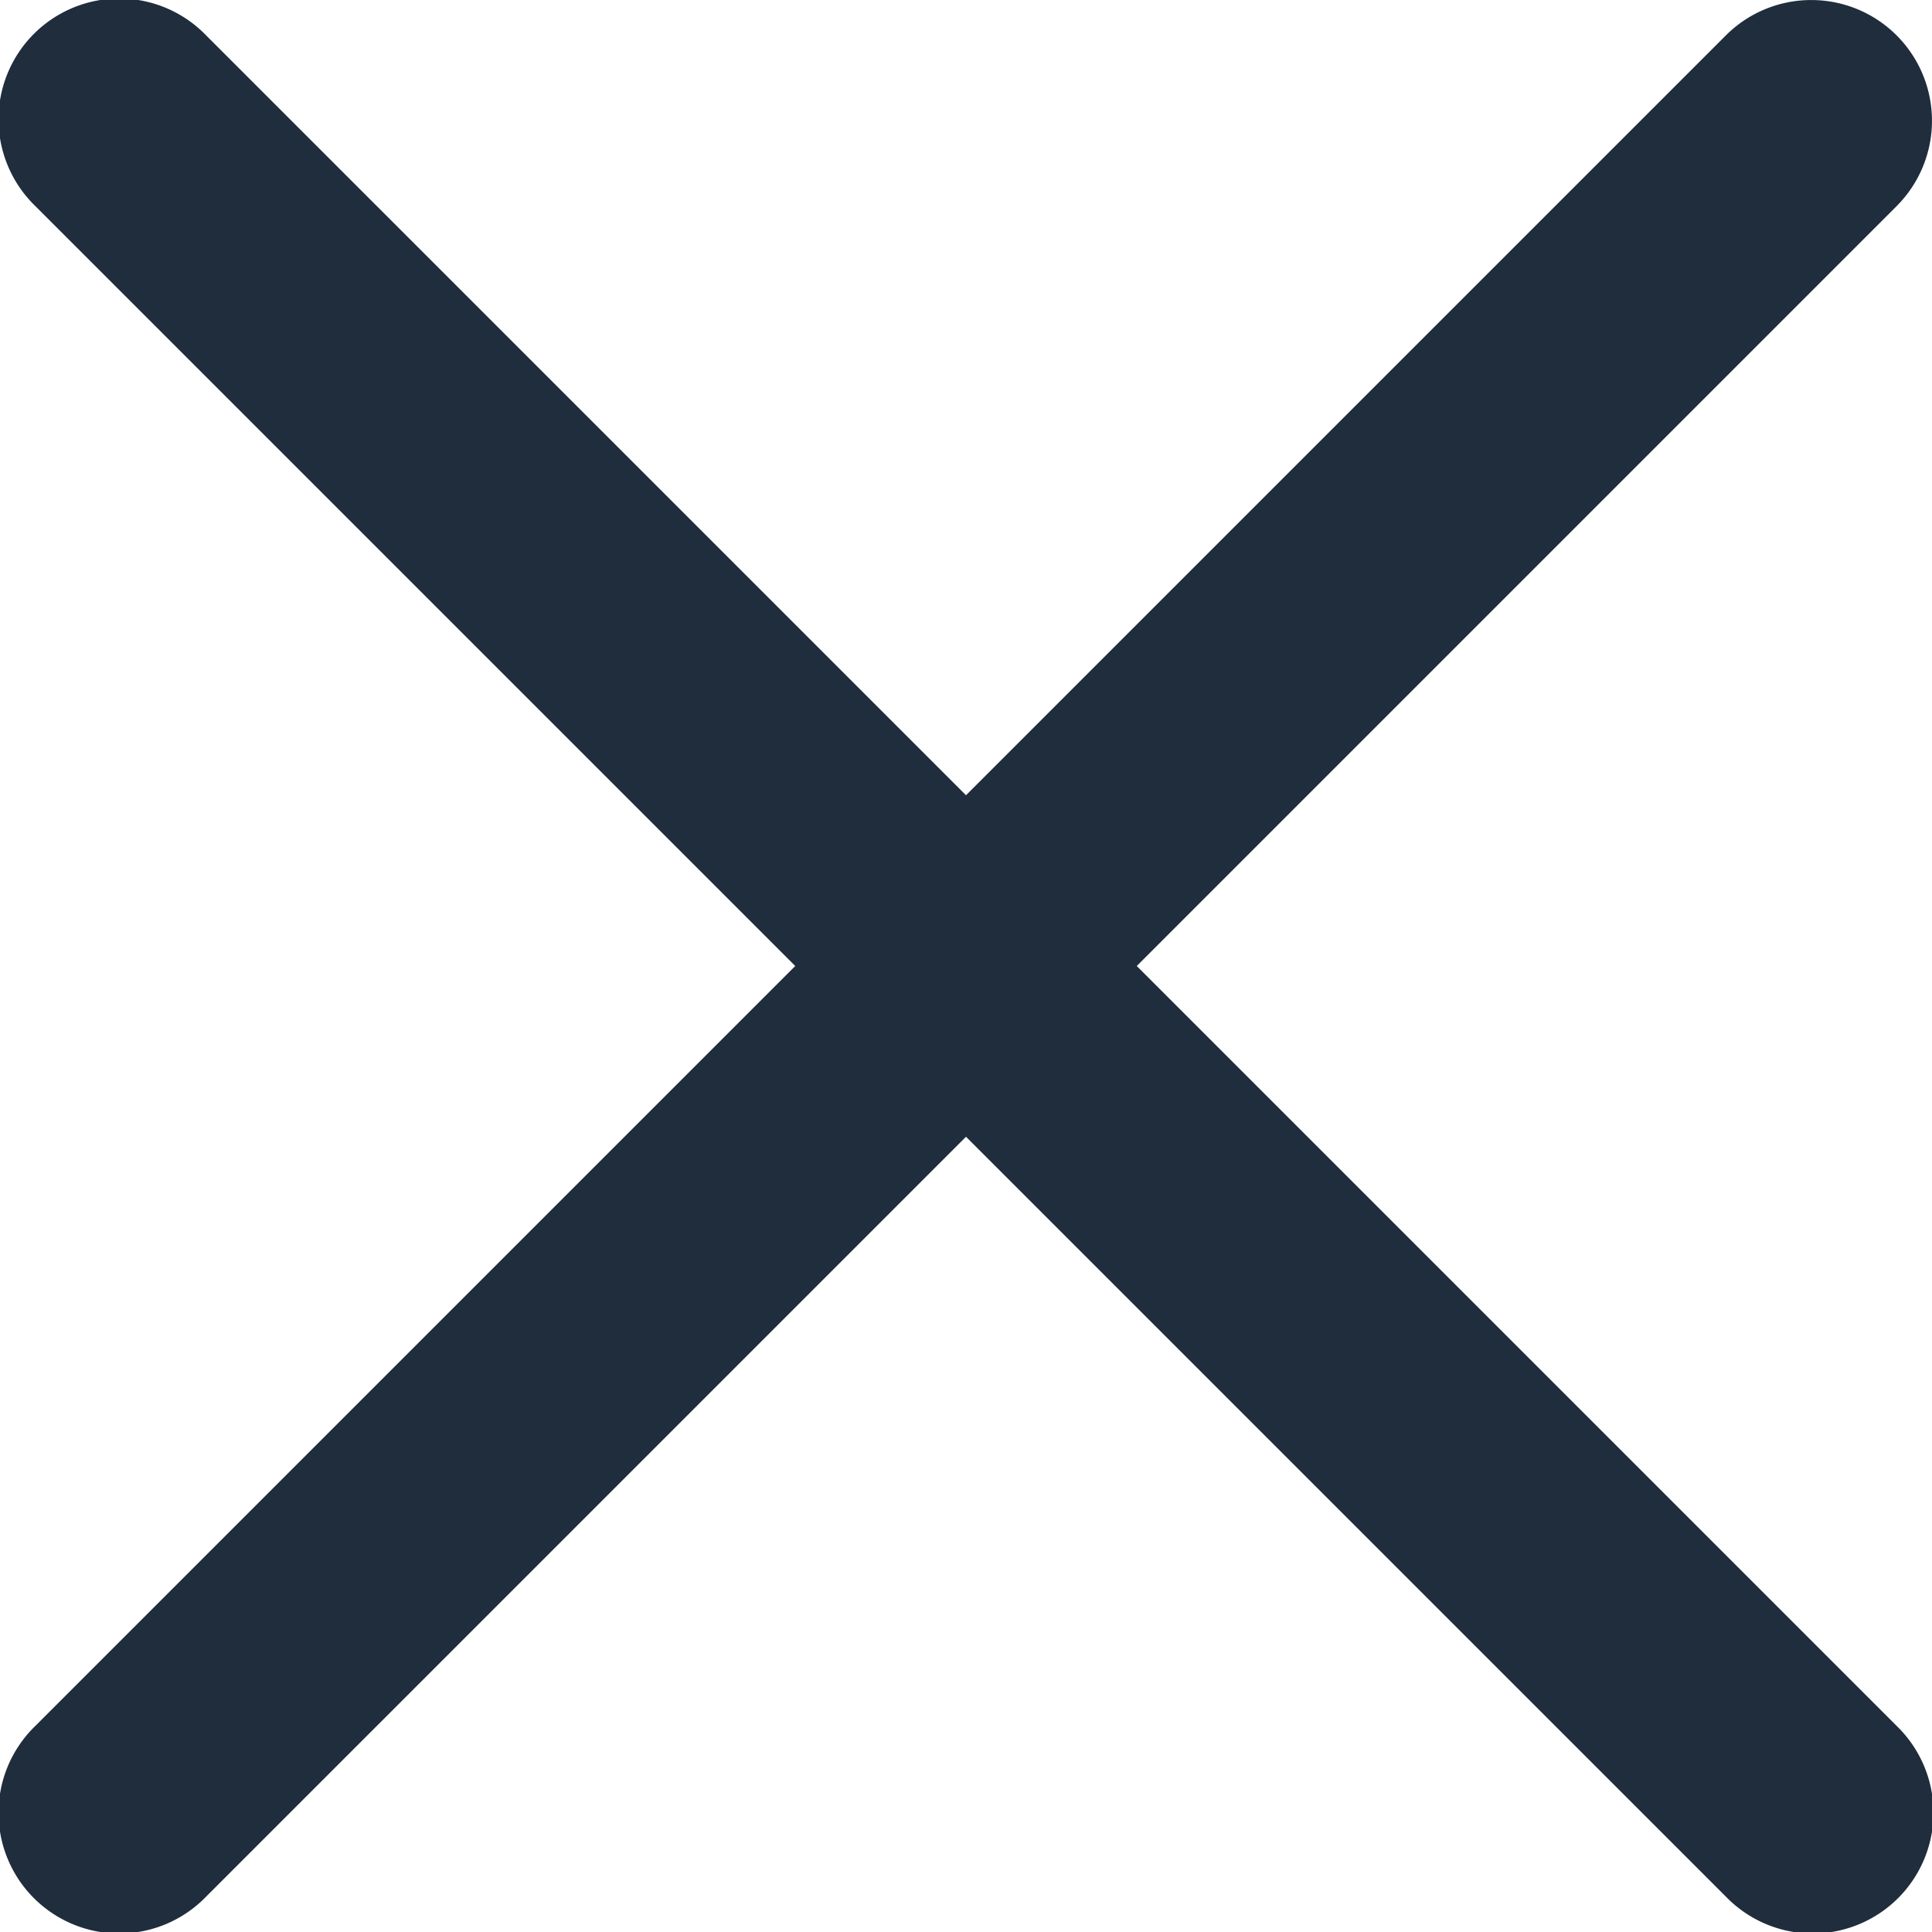
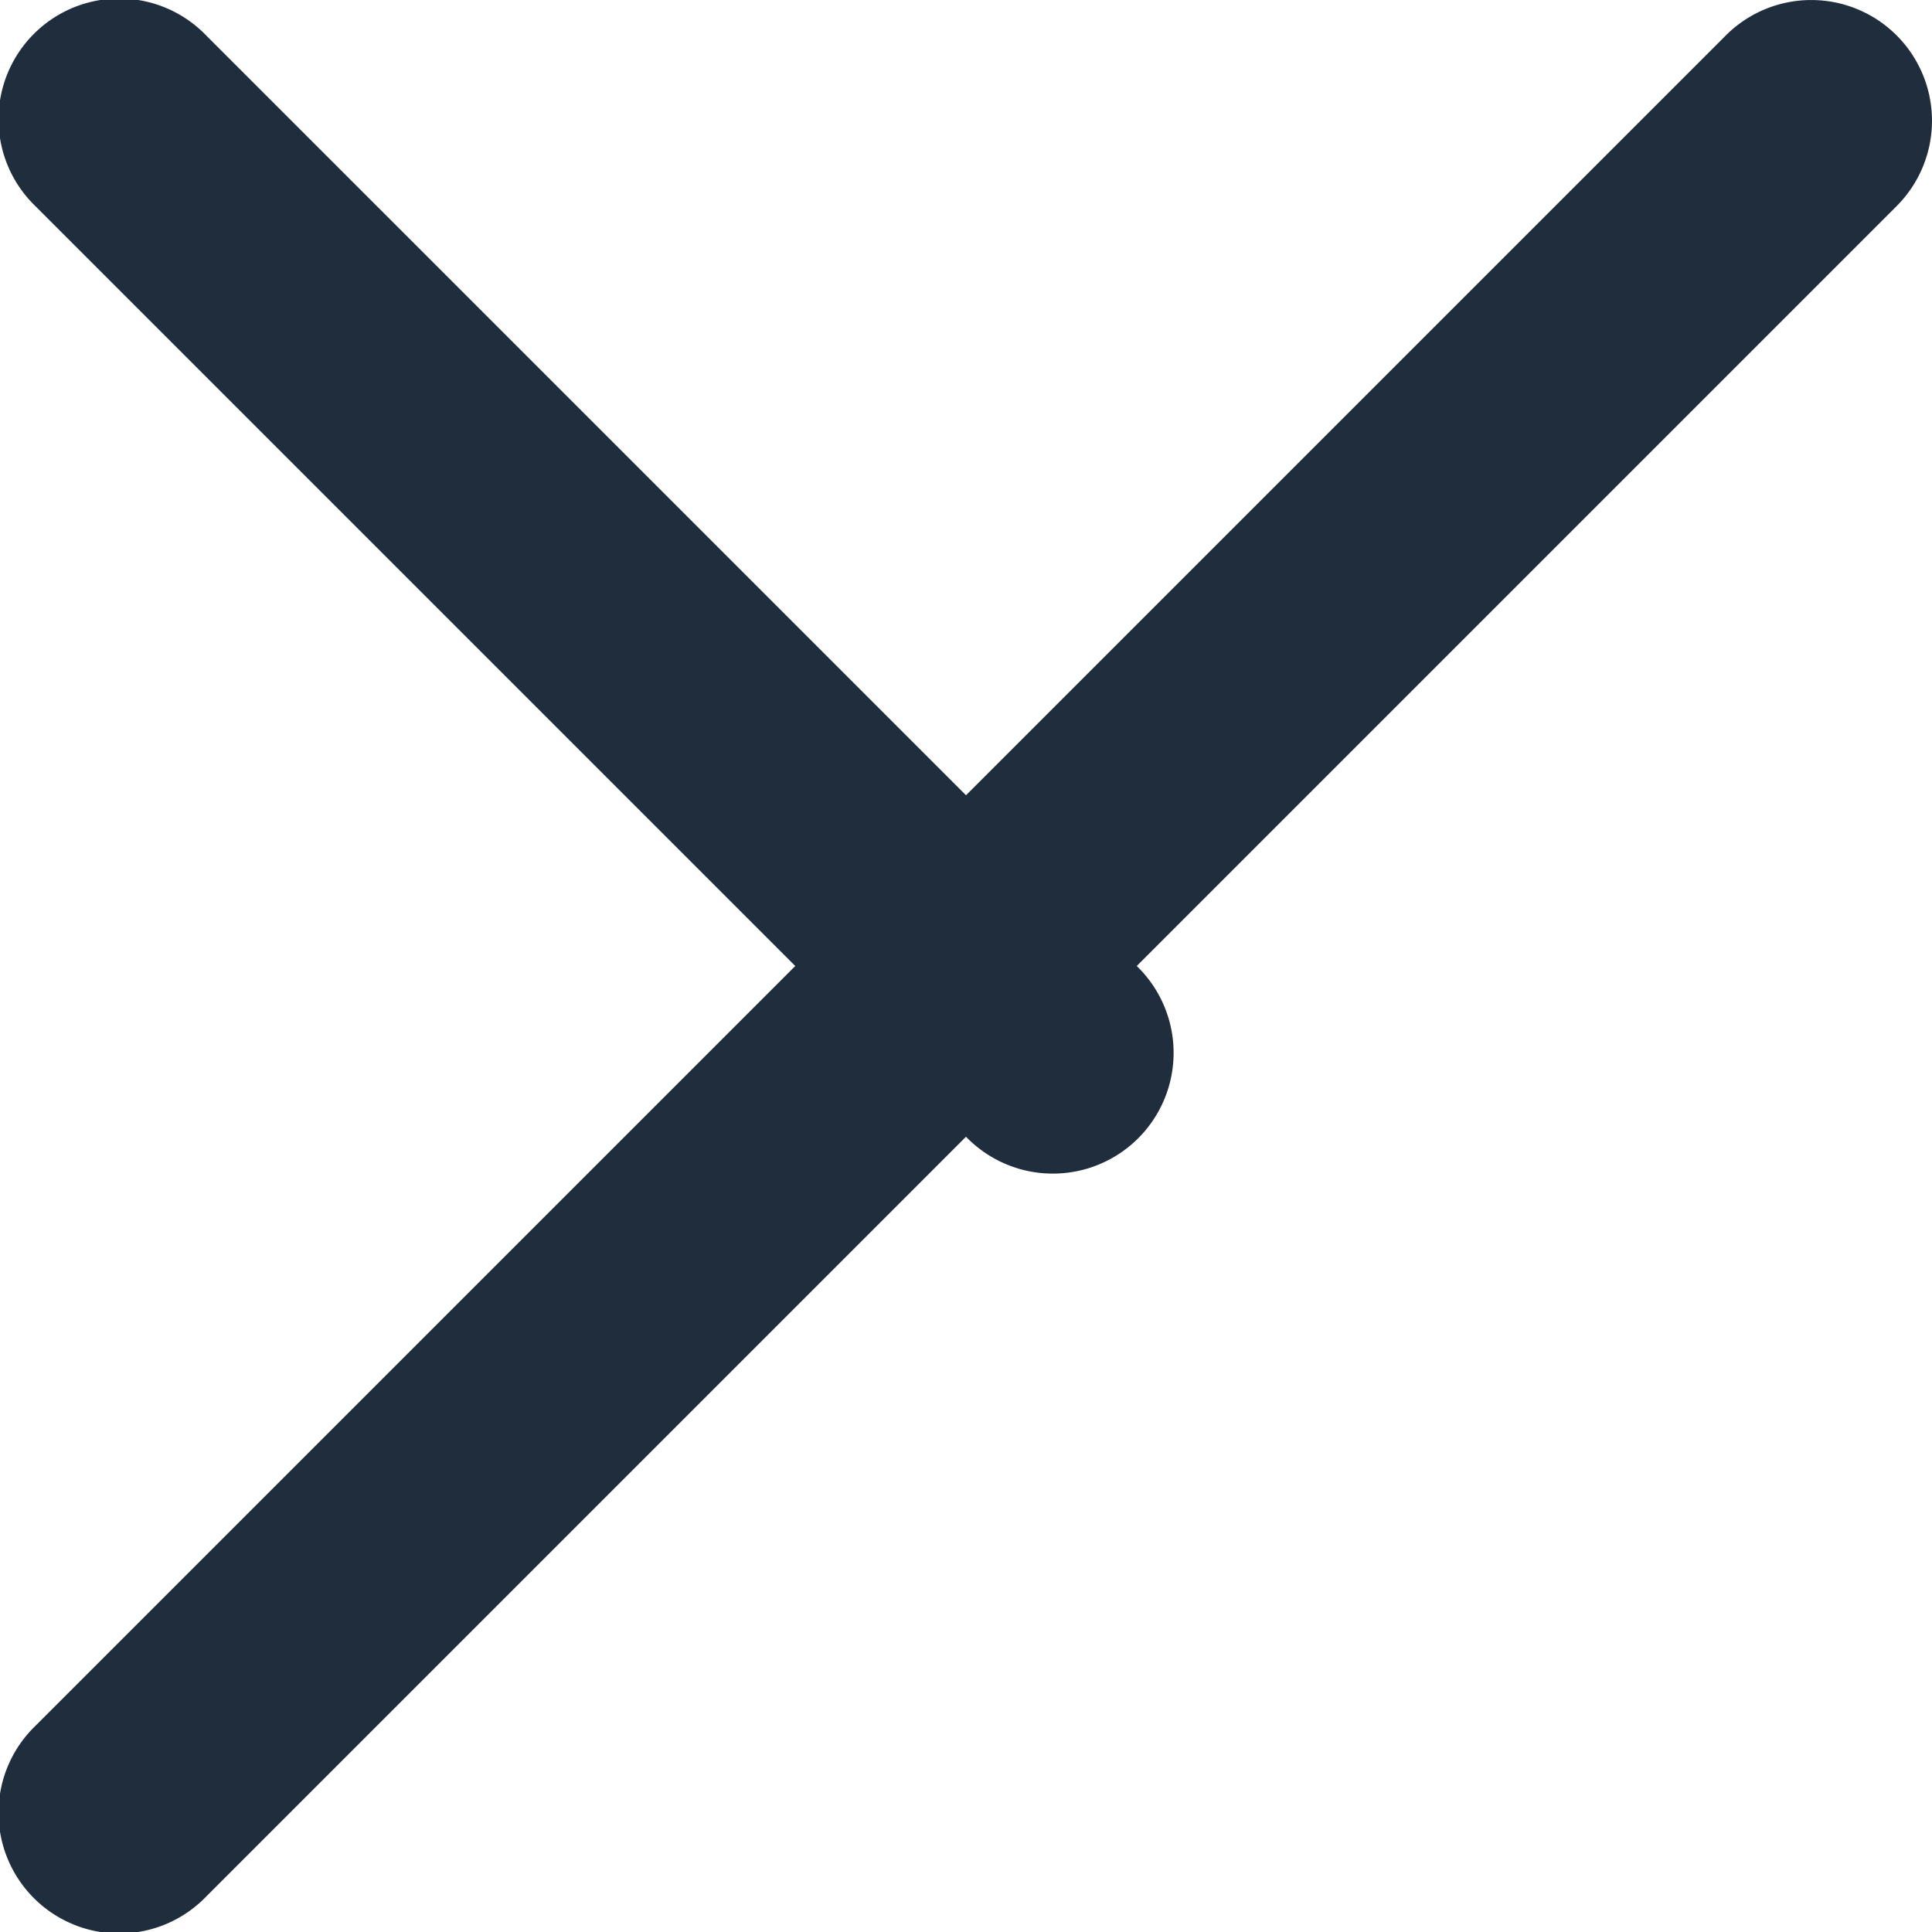
<svg xmlns="http://www.w3.org/2000/svg" fill="none" viewBox="0 0 32 32">
-   <path fill-rule="evenodd" clip-rule="evenodd" d="M31.414.586a2 2 0 0 0-2.828 0L16 13.172 3.414.586A2 2 0 1 0 .586 3.414L13.172 16 .586 28.586a2 2 0 1 0 2.828 2.828L16 18.828l12.586 12.586a2 2 0 1 0 2.828-2.828L18.828 16 31.414 3.414a2 2 0 0 0 0-2.828Z" fill="#1F2D3D" />
+   <path fill-rule="evenodd" clip-rule="evenodd" d="M31.414.586a2 2 0 0 0-2.828 0L16 13.172 3.414.586A2 2 0 1 0 .586 3.414L13.172 16 .586 28.586a2 2 0 1 0 2.828 2.828L16 18.828a2 2 0 1 0 2.828-2.828L18.828 16 31.414 3.414a2 2 0 0 0 0-2.828Z" fill="#1F2D3D" />
</svg>